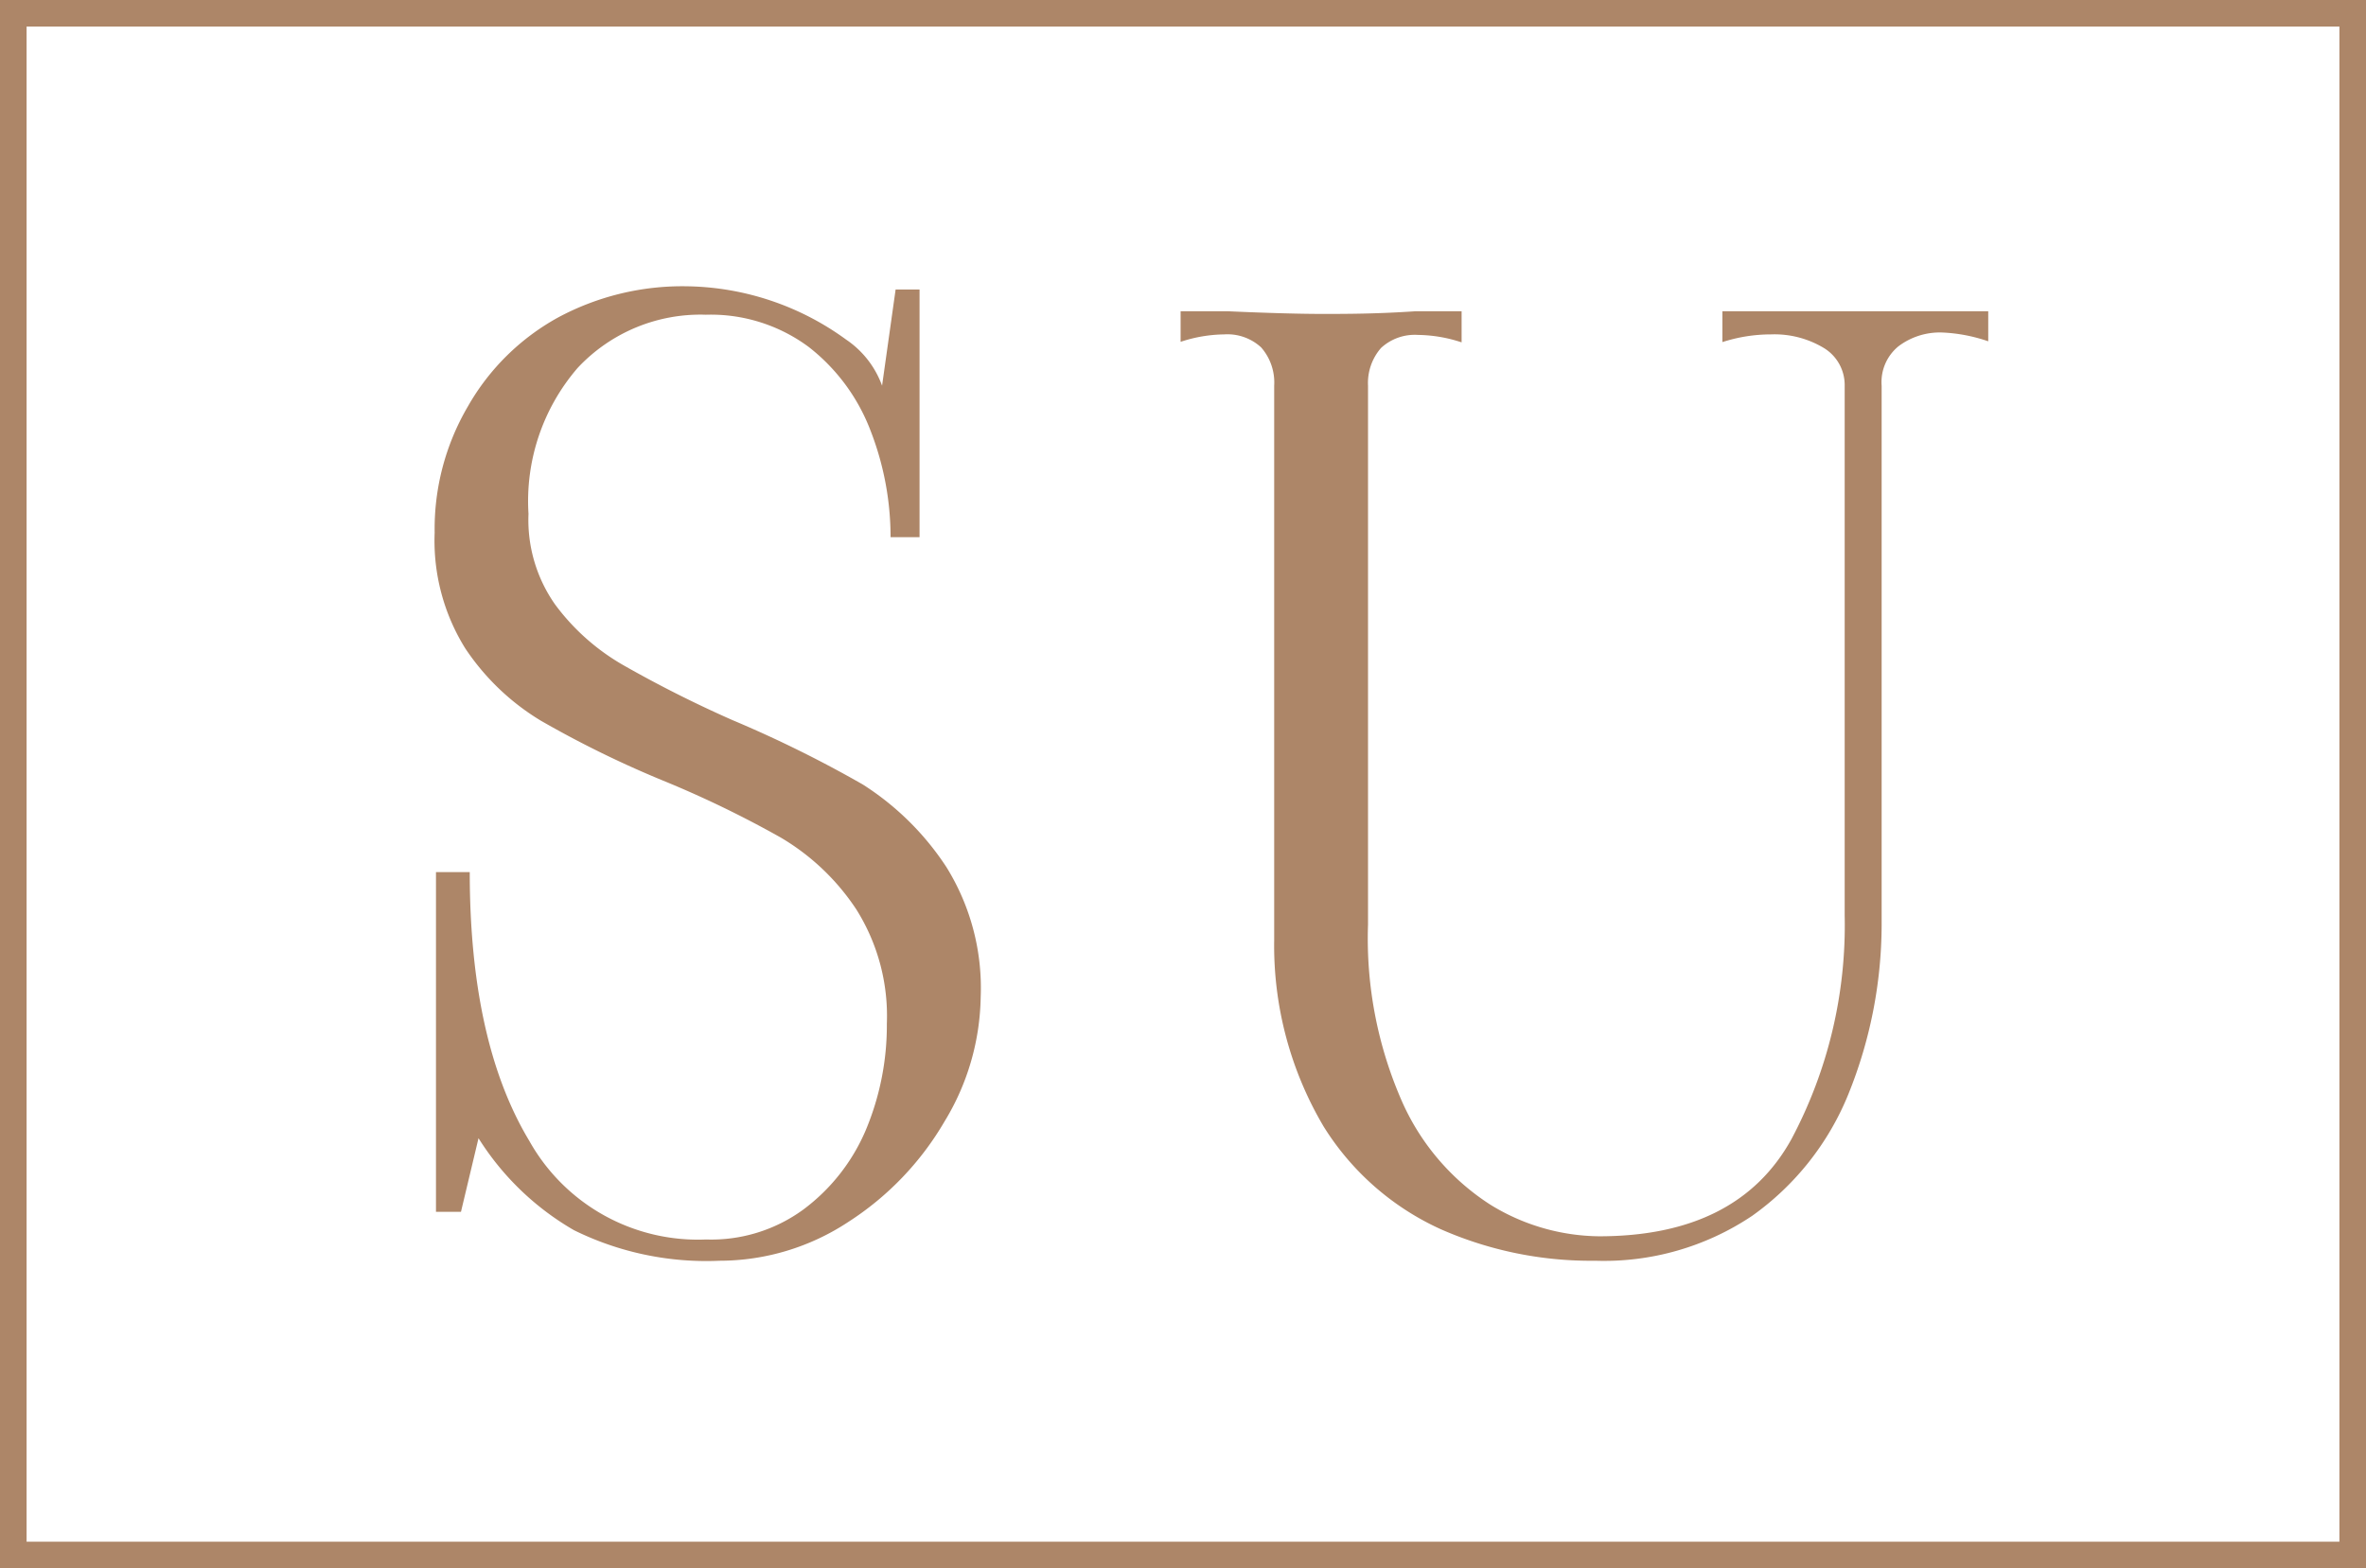
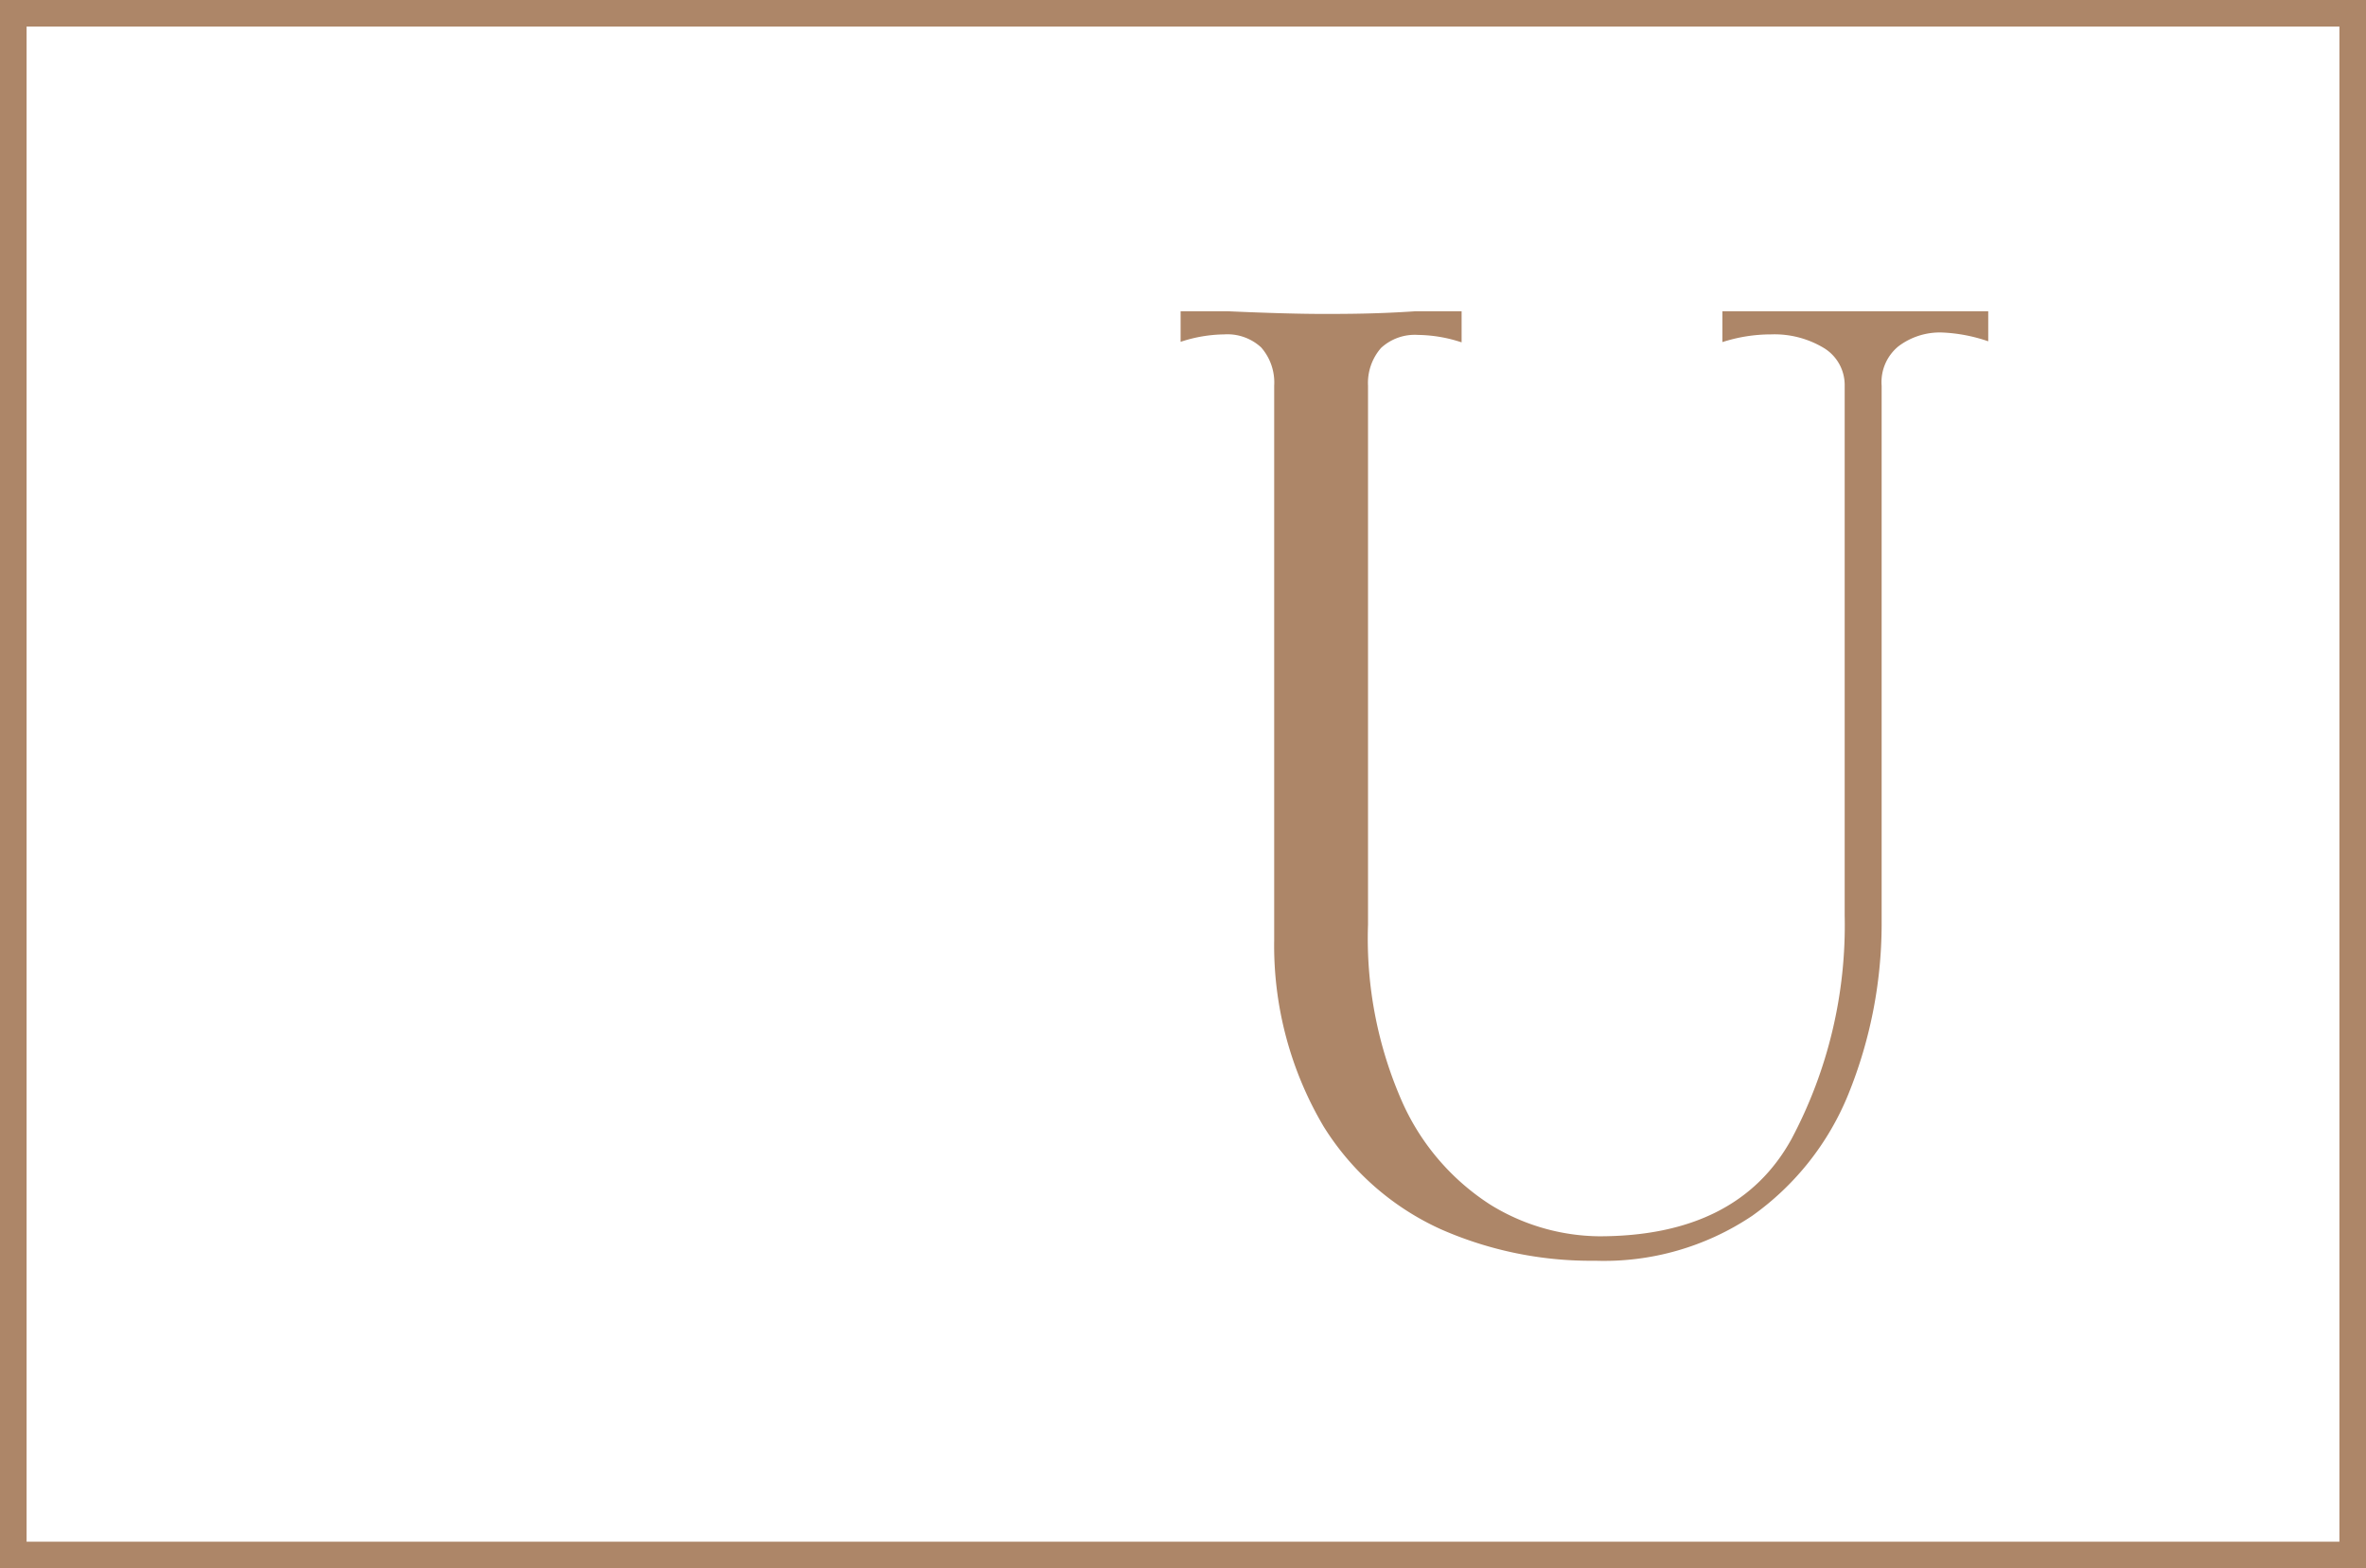
<svg xmlns="http://www.w3.org/2000/svg" id="Layer_1" data-name="Layer 1" viewBox="0 0 89 59">
  <defs>
    <style>.cls-1{fill:#ad8668;}</style>
  </defs>
-   <path class="cls-1" d="M21.59,48.77A10.34,10.34,0,0,1,18,45.31l-.66,2.77h-.94V35.3h1.27q0,6.39,2.24,10.11a7.27,7.27,0,0,0,6.65,3.71A5.87,5.87,0,0,0,30.21,48a7.26,7.26,0,0,0,2.36-3,10.2,10.2,0,0,0,.79-4,7.53,7.53,0,0,0-1.15-4.3,8.7,8.7,0,0,0-2.84-2.7,39.62,39.62,0,0,0-4.47-2.16,39,39,0,0,1-4.56-2.24,9,9,0,0,1-2.84-2.72,7.66,7.66,0,0,1-1.15-4.35,9.11,9.11,0,0,1,1.25-4.75A8.76,8.76,0,0,1,21,14.43a9.88,9.88,0,0,1,4.82-1.17,10.4,10.4,0,0,1,6,2A3.55,3.55,0,0,1,33.18,17l.51-3.62h.9V22.7H33.5a11.06,11.06,0,0,0-.75-4,7.26,7.26,0,0,0-2.32-3.15,6.18,6.18,0,0,0-3.88-1.22,6.32,6.32,0,0,0-4.82,2,7.67,7.67,0,0,0-1.85,5.49,5.53,5.53,0,0,0,1,3.41,8.36,8.36,0,0,0,2.56,2.28,45.23,45.23,0,0,0,4.11,2.07A45.16,45.16,0,0,1,32.45,32a10.48,10.48,0,0,1,3.15,3.11A8.62,8.62,0,0,1,36.89,40a9.25,9.25,0,0,1-1.36,4.68,11.19,11.19,0,0,1-3.62,3.78,8.8,8.8,0,0,1-4.84,1.46A11.24,11.24,0,0,1,21.59,48.77Z" transform="translate(0 -2.49)" />
  <path class="cls-1" d="M54.21,48.74a10.11,10.11,0,0,1-4.42-3.87,13.36,13.36,0,0,1-1.86-7V17a2,2,0,0,0-.49-1.44,1.87,1.87,0,0,0-1.39-.49,5.38,5.38,0,0,0-1.64.28V14.2l1.78,0c1.57.07,2.76.1,3.58.1s2,0,3.47-.1l1.74,0v1.17a5.38,5.38,0,0,0-1.64-.28,1.87,1.87,0,0,0-1.39.49A2,2,0,0,0,51.46,17V37.27A15.23,15.23,0,0,0,52.77,44a8.89,8.89,0,0,0,3.29,3.81A7.93,7.93,0,0,0,60.15,49q5.22,0,7.24-3.66a17.13,17.13,0,0,0,2-8.41V17a1.63,1.63,0,0,0-.77-1.41,3.6,3.6,0,0,0-2-.52,5.94,5.94,0,0,0-1.83.29V14.2h10v1.13A6.08,6.08,0,0,0,73.08,15a2.58,2.58,0,0,0-1.67.52A1.74,1.74,0,0,0,70.78,17v20.3a17.07,17.07,0,0,1-1.25,6.35,10.41,10.41,0,0,1-3.62,4.58A10,10,0,0,1,60,49.92,14,14,0,0,1,54.21,48.74Z" transform="translate(0 -2.49)" />
  <path class="cls-1" d="M88,3.49v57H1v-57H88m1-1H0v59H89v-59Z" transform="translate(0 -2.49)" />
</svg>